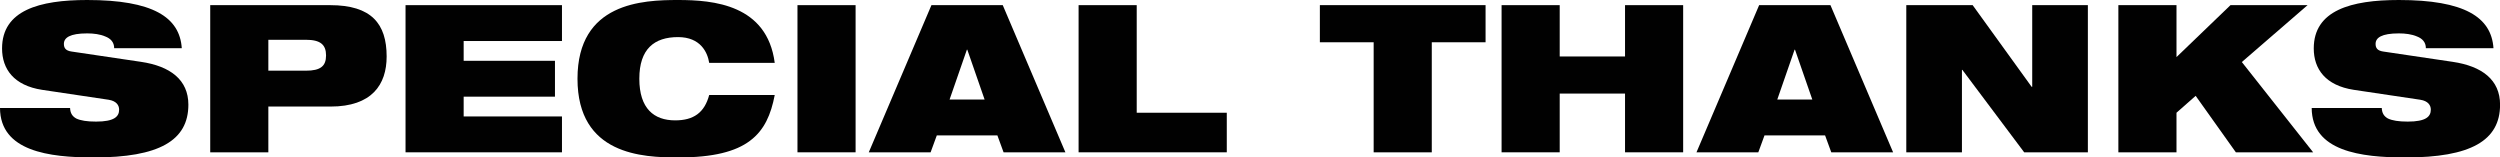
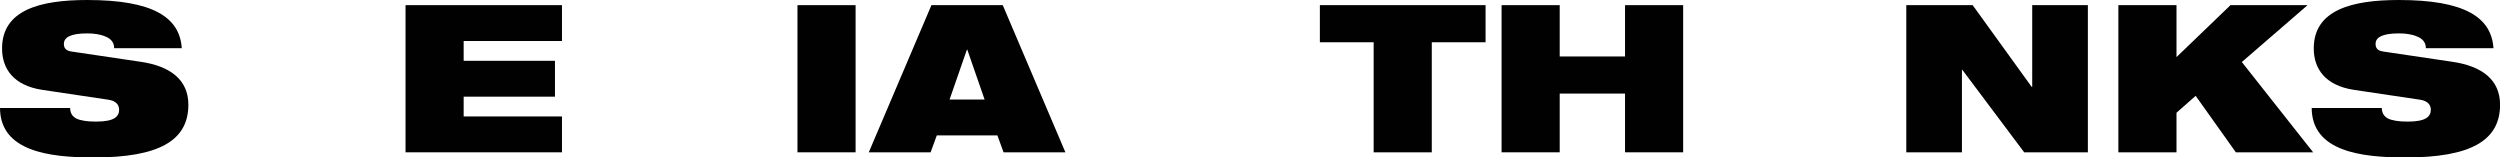
<svg xmlns="http://www.w3.org/2000/svg" id="_イヤー_2" viewBox="0 0 363.9 22.92">
  <defs>
    <style>.cls-1{fill:#010101;}</style>
  </defs>
  <g id="_イヤー_1-2">
    <g>
      <path class="cls-1" d="M6.15,13.08C2.01,12.45,.3,10.05,.3,7.05,.3,1.5,5.73,0,12.69,0c9.54,0,13.47,2.49,13.77,7.02h-9.84c0-.87-.51-1.41-1.29-1.71-.75-.33-1.71-.45-2.64-.45-2.52,0-3.39,.63-3.39,1.53,0,.6,.27,.99,1.11,1.11l10.11,1.5c4.26,.63,6.9,2.61,6.9,6.24,0,5.22-4.26,7.68-13.77,7.68C7.14,22.92,.03,22.02,0,15.72H10.2c.03,.72,.3,1.2,.9,1.53,.63,.3,1.56,.45,2.88,.45,2.64,0,3.36-.72,3.36-1.74,0-.63-.39-1.26-1.53-1.44l-9.66-1.44Z" />
-       <path class="cls-1" d="M30.6,.75h17.46c6,0,8.22,2.7,8.22,7.47,0,4.11-2.16,7.29-8.16,7.29h-9.06v6.66h-8.46V.75Zm8.46,9.54h5.46c2.13,0,2.94-.66,2.94-2.22s-.81-2.28-2.94-2.28h-5.46v4.5Z" />
      <path class="cls-1" d="M59.03,.75h22.77V5.97h-14.31v2.88h13.29v5.22h-13.29v2.88h14.31v5.22h-22.77V.75Z" />
-       <path class="cls-1" d="M112.77,13.83c-.54,2.82-1.5,5.1-3.6,6.66-2.07,1.56-5.31,2.43-10.47,2.43s-14.64-.36-14.64-11.46S93.57,0,98.7,0s12.96,.66,14.07,9.15h-9.54c-.24-1.53-1.26-3.75-4.53-3.75-3.45,0-5.64,1.71-5.64,6.06s2.13,6.06,5.22,6.06c2.67,0,4.26-1.11,4.95-3.69h9.54Z" />
      <path class="cls-1" d="M116.08,.75h8.46V22.17h-8.46V.75Z" />
      <path class="cls-1" d="M135.58,.75h10.38l9.12,21.42h-9l-.9-2.46h-8.82l-.9,2.46h-9L135.58,.75Zm5.22,6.48h-.06l-2.52,7.26h5.1l-2.52-7.26Z" />
-       <path class="cls-1" d="M157,.75h8.46v15.66h13.11v5.76h-21.57V.75Z" />
      <path class="cls-1" d="M199.95,6.15h-7.83V.75h24.12V6.15h-7.83V22.17h-8.46V6.15Z" />
      <path class="cls-1" d="M236.54,13.62h-9.51v8.55h-8.46V.75h8.46v7.47h9.51V.75h8.46V22.17h-8.46V13.62Z" />
-       <path class="cls-1" d="M256.06,.75h10.38l9.12,21.42h-9l-.9-2.46h-8.82l-.9,2.46h-9L256.06,.75Zm5.22,6.48h-.06l-2.52,7.26h5.1l-2.52-7.26Z" />
      <path class="cls-1" d="M277.48,.75h9.66l8.58,11.88h.09V.75h8.1V22.17h-9.27l-9-12h-.06v12h-8.1V.75Z" />
      <path class="cls-1" d="M319.6,13.95l-2.79,2.46v5.76h-8.46V.75h8.46v7.56l7.86-7.56h11.22l-9.57,8.28,10.38,13.14h-11.25l-5.85-8.22Z" />
      <path class="cls-1" d="M342.64,13.08c-4.14-.63-5.85-3.03-5.85-6.03,0-5.55,5.43-7.05,12.39-7.05,9.54,0,13.47,2.49,13.77,7.02h-9.84c0-.87-.51-1.41-1.29-1.71-.75-.33-1.71-.45-2.64-.45-2.52,0-3.39,.63-3.39,1.53,0,.6,.27,.99,1.11,1.11l10.11,1.5c4.26,.63,6.9,2.61,6.9,6.24,0,5.22-4.26,7.68-13.77,7.68-6.51,0-13.62-.9-13.65-7.2h10.2c.03,.72,.3,1.2,.9,1.53,.63,.3,1.56,.45,2.88,.45,2.64,0,3.36-.72,3.36-1.74,0-.63-.39-1.26-1.53-1.44l-9.66-1.44Z" />
    </g>
  </g>
</svg>